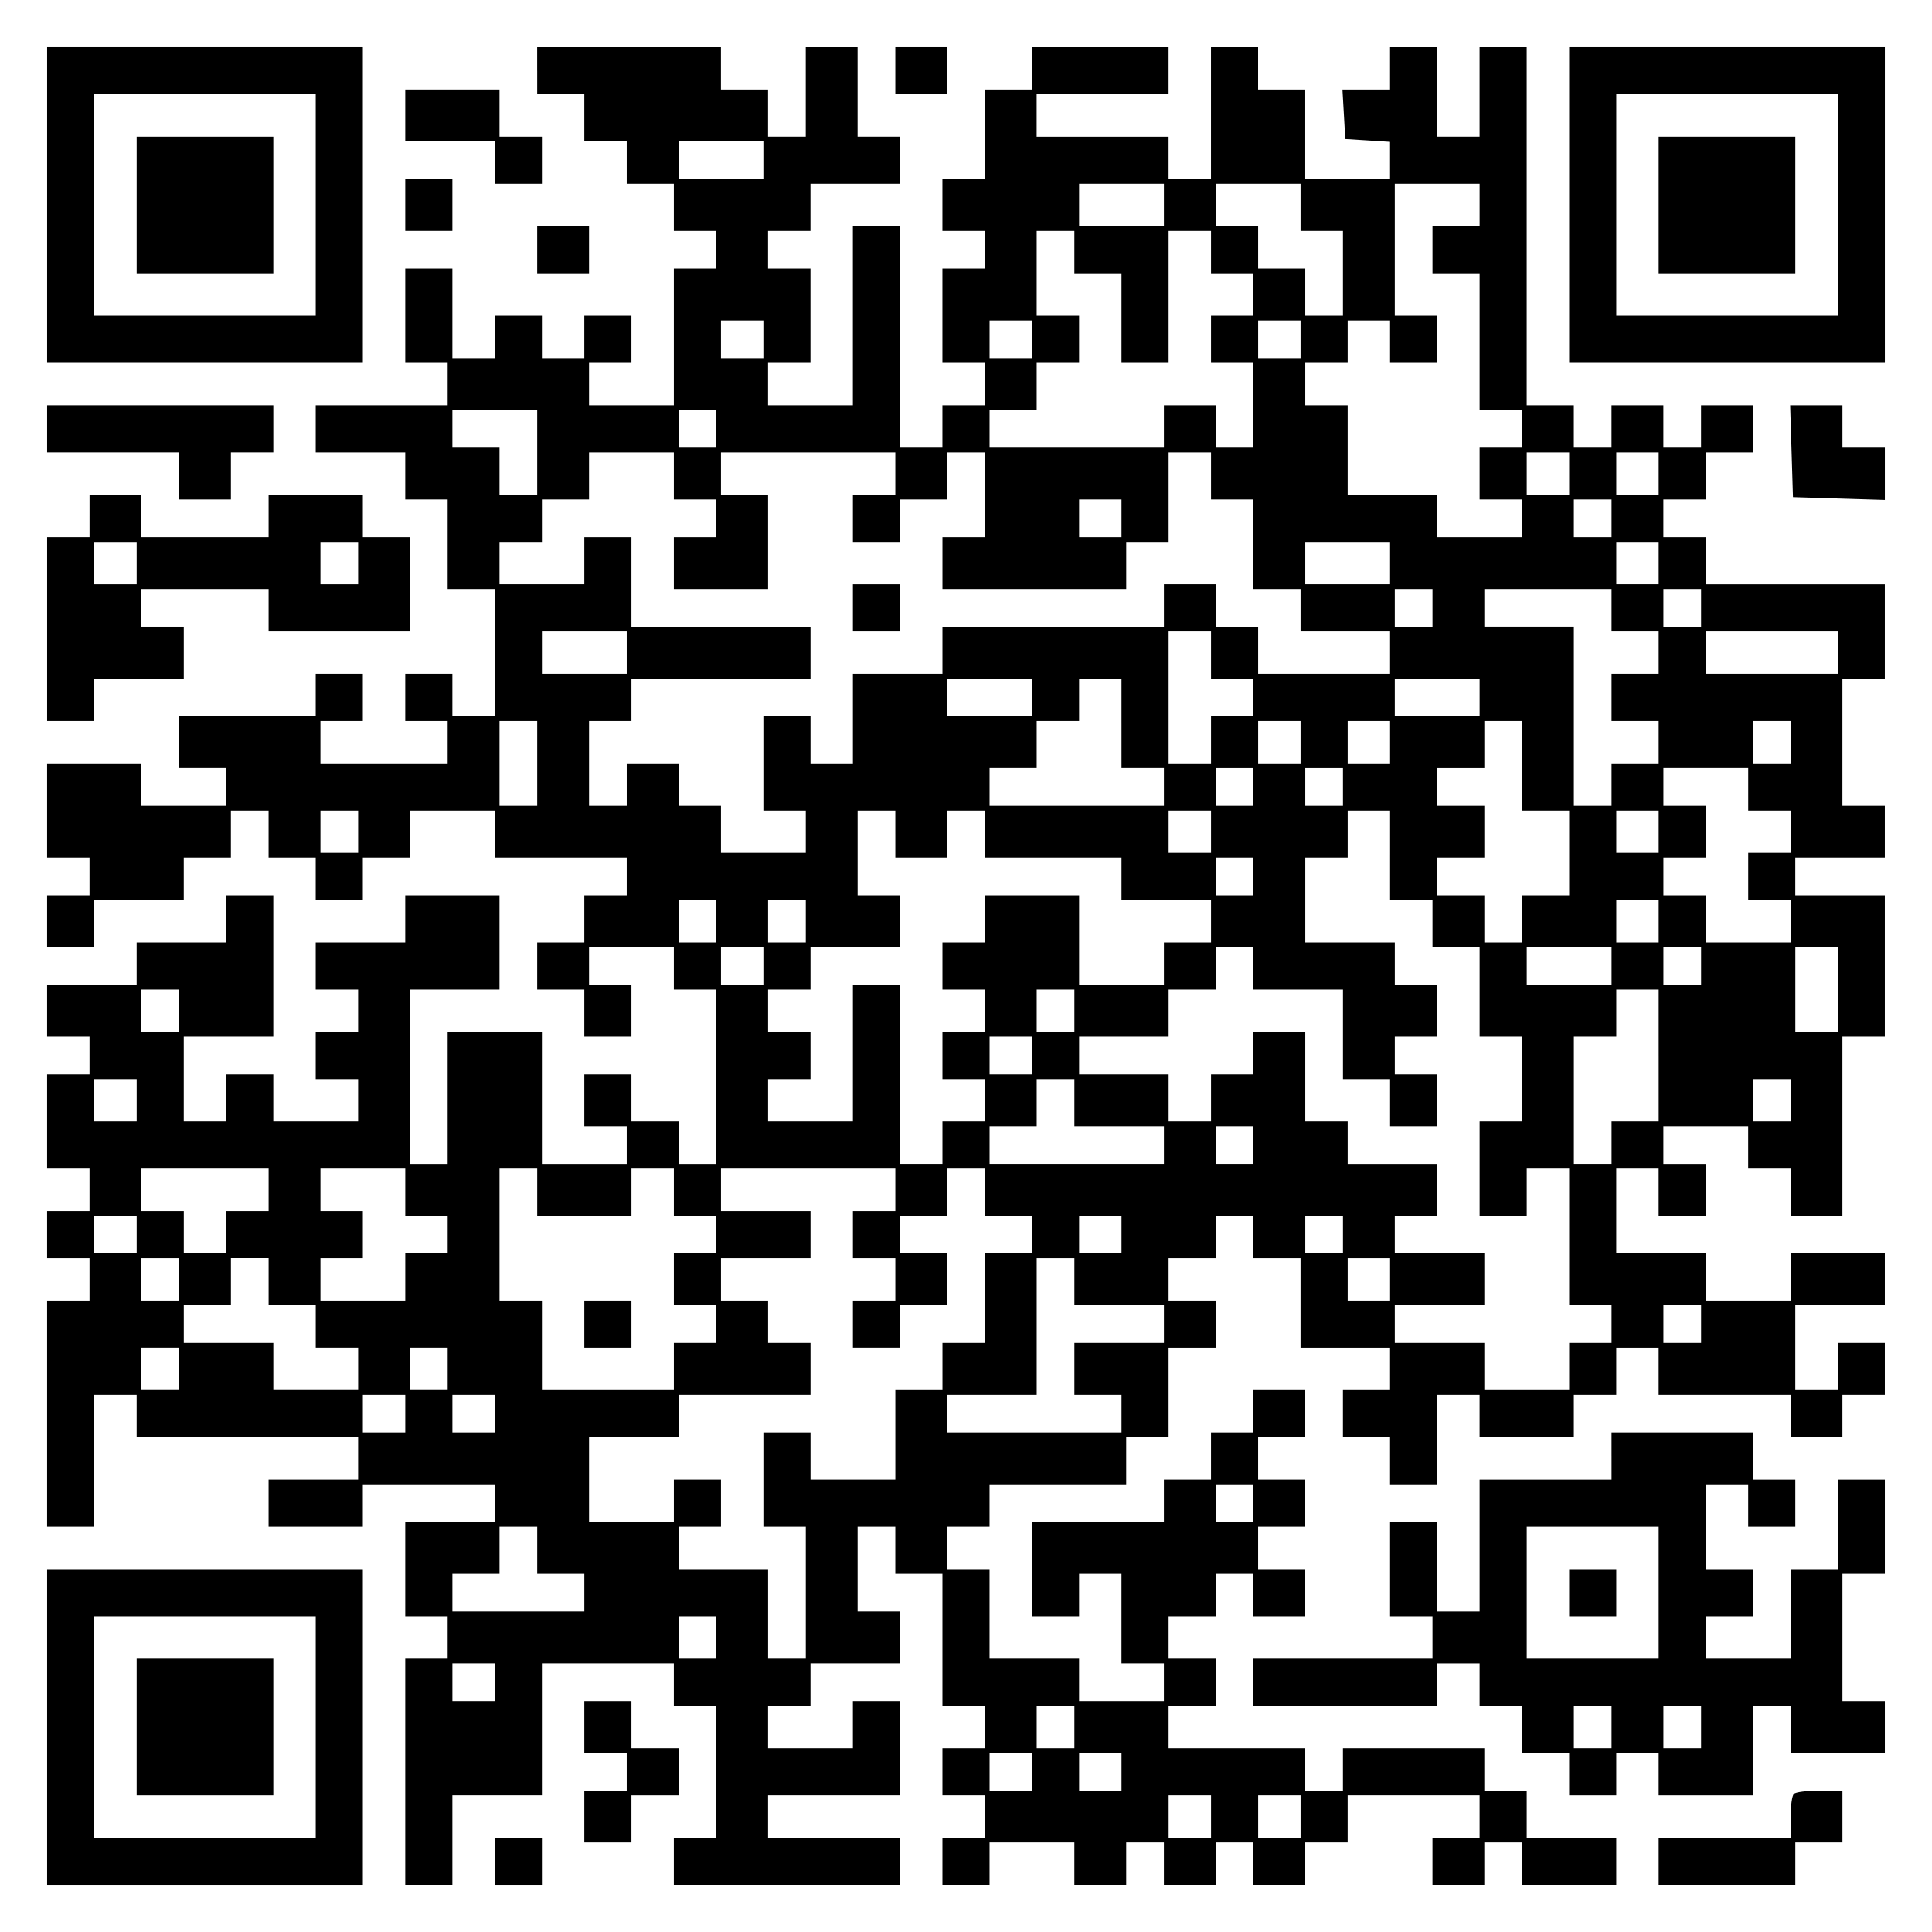
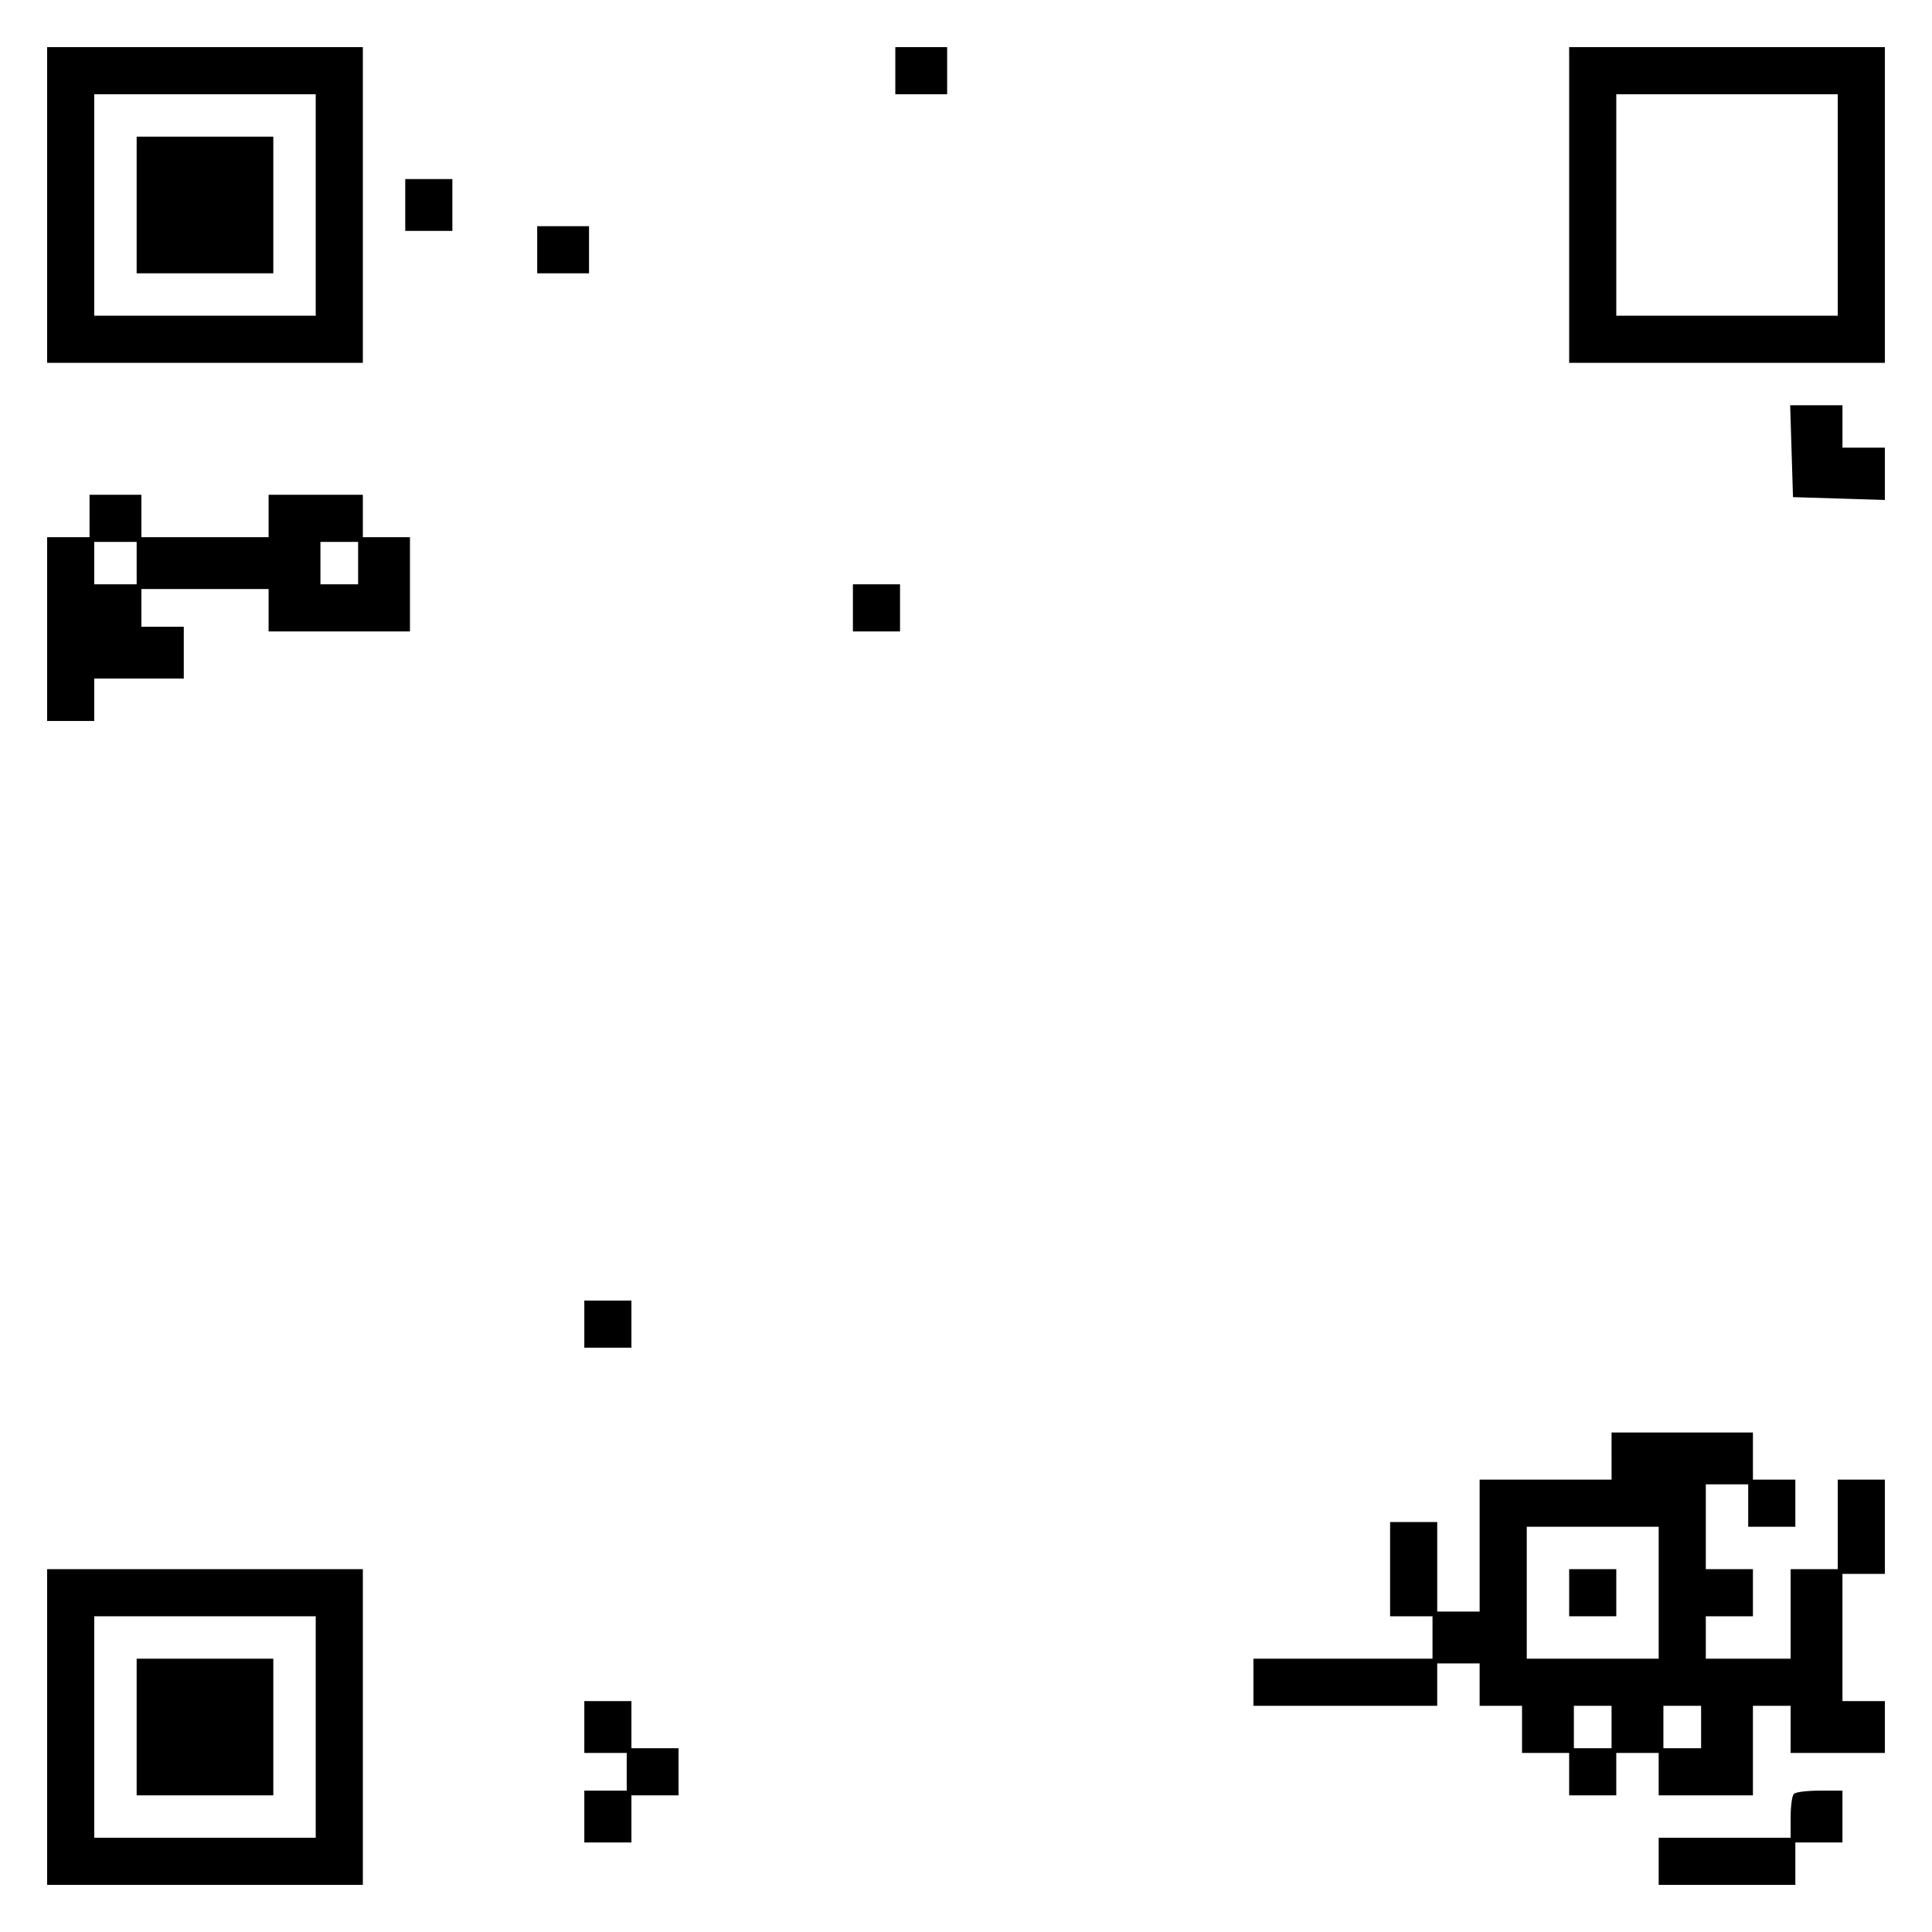
<svg xmlns="http://www.w3.org/2000/svg" version="1.0" width="100mm" height="100mm" viewBox="0 0 410 410" preserveAspectRatio="xMidYMid meet">
  <g transform="translate(0,410) scale(0.1,-0.1)" fill="#000000" stroke="none">
    <path d="M100 3665 l0 -335 335 0 335 0 0 335 0 335 -335 0 -335 0 0 -335z m570 0 l0 -235 -235 0 -235 0 0 235 0 235 235 0 235 0 0 -235z" />
    <path d="M290 3665 l0 -145 145 0 145 0 0 145 0 145 -145 0 -145 0 0 -145z" />
-     <path d="M1140 3950 l0 -50 50 0 50 0 0 -50 0 -50 45 0 45 0 0 -45 0 -45 50 0 50 0 0 -50 0 -50 45 0 45 0 0 -40 0 -40 -45 0 -45 0 0 -145 0 -145 -90 0 -90 0 0 45 0 45 45 0 45 0 0 50 0 50 -50 0 -50 0 0 -45 0 -45 -45 0 -45 0 0 45 0 45 -50 0 -50 0 0 -45 0 -45 -45 0 -45 0 0 95 0 95 -50 0 -50 0 0 -100 0 -100 45 0 45 0 0 -45 0 -45 -140 0 -140 0 0 -50 0 -50 95 0 95 0 0 -50 0 -50 45 0 45 0 0 -95 0 -95 50 0 50 0 0 -135 0 -135 -45 0 -45 0 0 45 0 45 -50 0 -50 0 0 -50 0 -50 45 0 45 0 0 -45 0 -45 -135 0 -135 0 0 45 0 45 45 0 45 0 0 50 0 50 -50 0 -50 0 0 -45 0 -45 -145 0 -145 0 0 -55 0 -55 50 0 50 0 0 -40 0 -40 -90 0 -90 0 0 45 0 45 -100 0 -100 0 0 -100 0 -100 45 0 45 0 0 -40 0 -40 -45 0 -45 0 0 -55 0 -55 50 0 50 0 0 50 0 50 95 0 95 0 0 45 0 45 50 0 50 0 0 50 0 50 40 0 40 0 0 -50 0 -50 50 0 50 0 0 -45 0 -45 50 0 50 0 0 45 0 45 50 0 50 0 0 50 0 50 90 0 90 0 0 -50 0 -50 140 0 140 0 0 -40 0 -40 -45 0 -45 0 0 -50 0 -50 -50 0 -50 0 0 -50 0 -50 50 0 50 0 0 -50 0 -50 50 0 50 0 0 55 0 55 -45 0 -45 0 0 40 0 40 90 0 90 0 0 -45 0 -45 45 0 45 0 0 -185 0 -185 -40 0 -40 0 0 45 0 45 -50 0 -50 0 0 50 0 50 -50 0 -50 0 0 -55 0 -55 45 0 45 0 0 -40 0 -40 -90 0 -90 0 0 140 0 140 -100 0 -100 0 0 -140 0 -140 -40 0 -40 0 0 185 0 185 95 0 95 0 0 100 0 100 -100 0 -100 0 0 -50 0 -50 -95 0 -95 0 0 -50 0 -50 45 0 45 0 0 -45 0 -45 -45 0 -45 0 0 -50 0 -50 45 0 45 0 0 -45 0 -45 -90 0 -90 0 0 50 0 50 -50 0 -50 0 0 -50 0 -50 -45 0 -45 0 0 90 0 90 95 0 95 0 0 150 0 150 -50 0 -50 0 0 -50 0 -50 -95 0 -95 0 0 -45 0 -45 -95 0 -95 0 0 -55 0 -55 45 0 45 0 0 -40 0 -40 -45 0 -45 0 0 -100 0 -100 45 0 45 0 0 -45 0 -45 -45 0 -45 0 0 -50 0 -50 45 0 45 0 0 -45 0 -45 -45 0 -45 0 0 -240 0 -240 50 0 50 0 0 140 0 140 45 0 45 0 0 -45 0 -45 235 0 235 0 0 -45 0 -45 -95 0 -95 0 0 -50 0 -50 100 0 100 0 0 45 0 45 140 0 140 0 0 -40 0 -40 -95 0 -95 0 0 -100 0 -100 45 0 45 0 0 -45 0 -45 -45 0 -45 0 0 -240 0 -240 50 0 50 0 0 95 0 95 95 0 95 0 0 140 0 140 140 0 140 0 0 -45 0 -45 45 0 45 0 0 -140 0 -140 -45 0 -45 0 0 -50 0 -50 240 0 240 0 0 50 0 50 -140 0 -140 0 0 45 0 45 140 0 140 0 0 100 0 100 -50 0 -50 0 0 -50 0 -50 -90 0 -90 0 0 45 0 45 45 0 45 0 0 45 0 45 95 0 95 0 0 55 0 55 -45 0 -45 0 0 90 0 90 40 0 40 0 0 -50 0 -50 50 0 50 0 0 -140 0 -140 45 0 45 0 0 -45 0 -45 -45 0 -45 0 0 -50 0 -50 45 0 45 0 0 -45 0 -45 -45 0 -45 0 0 -50 0 -50 50 0 50 0 0 45 0 45 90 0 90 0 0 -45 0 -45 55 0 55 0 0 45 0 45 40 0 40 0 0 -45 0 -45 55 0 55 0 0 45 0 45 40 0 40 0 0 -45 0 -45 55 0 55 0 0 45 0 45 45 0 45 0 0 50 0 50 140 0 140 0 0 -45 0 -45 -50 0 -50 0 0 -50 0 -50 55 0 55 0 0 45 0 45 40 0 40 0 0 -45 0 -45 100 0 100 0 0 50 0 50 -95 0 -95 0 0 50 0 50 -45 0 -45 0 0 45 0 45 -150 0 -150 0 0 -45 0 -45 -40 0 -40 0 0 45 0 45 -145 0 -145 0 0 45 0 45 50 0 50 0 0 50 0 50 -50 0 -50 0 0 45 0 45 50 0 50 0 0 45 0 45 40 0 40 0 0 -45 0 -45 55 0 55 0 0 50 0 50 -50 0 -50 0 0 45 0 45 50 0 50 0 0 50 0 50 -50 0 -50 0 0 45 0 45 50 0 50 0 0 50 0 50 -55 0 -55 0 0 -45 0 -45 -45 0 -45 0 0 -50 0 -50 -50 0 -50 0 0 -45 0 -45 -140 0 -140 0 0 -100 0 -100 50 0 50 0 0 45 0 45 45 0 45 0 0 -95 0 -95 45 0 45 0 0 -40 0 -40 -90 0 -90 0 0 45 0 45 -95 0 -95 0 0 95 0 95 -45 0 -45 0 0 45 0 45 45 0 45 0 0 45 0 45 145 0 145 0 0 50 0 50 45 0 45 0 0 95 0 95 50 0 50 0 0 50 0 50 -50 0 -50 0 0 45 0 45 50 0 50 0 0 45 0 45 40 0 40 0 0 -45 0 -45 50 0 50 0 0 -95 0 -95 95 0 95 0 0 -45 0 -45 -50 0 -50 0 0 -50 0 -50 50 0 50 0 0 -50 0 -50 50 0 50 0 0 95 0 95 45 0 45 0 0 -45 0 -45 100 0 100 0 0 45 0 45 45 0 45 0 0 50 0 50 45 0 45 0 0 -50 0 -50 140 0 140 0 0 -45 0 -45 55 0 55 0 0 45 0 45 45 0 45 0 0 55 0 55 -50 0 -50 0 0 -50 0 -50 -45 0 -45 0 0 90 0 90 95 0 95 0 0 55 0 55 -100 0 -100 0 0 -50 0 -50 -90 0 -90 0 0 50 0 50 -95 0 -95 0 0 90 0 90 45 0 45 0 0 -50 0 -50 50 0 50 0 0 55 0 55 -45 0 -45 0 0 40 0 40 90 0 90 0 0 -45 0 -45 45 0 45 0 0 -50 0 -50 55 0 55 0 0 190 0 190 45 0 45 0 0 150 0 150 -95 0 -95 0 0 40 0 40 95 0 95 0 0 55 0 55 -45 0 -45 0 0 135 0 135 45 0 45 0 0 100 0 100 -190 0 -190 0 0 50 0 50 -45 0 -45 0 0 40 0 40 45 0 45 0 0 50 0 50 50 0 50 0 0 50 0 50 -55 0 -55 0 0 -45 0 -45 -40 0 -40 0 0 45 0 45 -55 0 -55 0 0 -45 0 -45 -40 0 -40 0 0 45 0 45 -50 0 -50 0 0 380 0 380 -50 0 -50 0 0 -95 0 -95 -45 0 -45 0 0 95 0 95 -50 0 -50 0 0 -45 0 -45 -51 0 -50 0 3 -52 3 -53 48 -3 47 -3 0 -40 0 -39 -90 0 -90 0 0 95 0 95 -50 0 -50 0 0 45 0 45 -50 0 -50 0 0 -140 0 -140 -45 0 -45 0 0 45 0 45 -140 0 -140 0 0 45 0 45 140 0 140 0 0 50 0 50 -145 0 -145 0 0 -45 0 -45 -50 0 -50 0 0 -95 0 -95 -45 0 -45 0 0 -55 0 -55 45 0 45 0 0 -40 0 -40 -45 0 -45 0 0 -100 0 -100 45 0 45 0 0 -45 0 -45 -45 0 -45 0 0 -45 0 -45 -45 0 -45 0 0 235 0 235 -50 0 -50 0 0 -190 0 -190 -90 0 -90 0 0 45 0 45 45 0 45 0 0 100 0 100 -45 0 -45 0 0 40 0 40 45 0 45 0 0 50 0 50 95 0 95 0 0 50 0 50 -45 0 -45 0 0 95 0 95 -55 0 -55 0 0 -95 0 -95 -40 0 -40 0 0 50 0 50 -50 0 -50 0 0 45 0 45 -195 0 -195 0 0 -50z m480 -190 l0 -40 -90 0 -90 0 0 40 0 40 90 0 90 0 0 -40z m850 -95 l0 -45 -90 0 -90 0 0 45 0 45 90 0 90 0 0 -45z m290 -5 l0 -50 45 0 45 0 0 -90 0 -90 -40 0 -40 0 0 50 0 50 -50 0 -50 0 0 45 0 45 -45 0 -45 0 0 45 0 45 90 0 90 0 0 -50z m380 5 l0 -45 -50 0 -50 0 0 -50 0 -50 50 0 50 0 0 -145 0 -145 45 0 45 0 0 -40 0 -40 -45 0 -45 0 0 -55 0 -55 45 0 45 0 0 -40 0 -40 -90 0 -90 0 0 45 0 45 -95 0 -95 0 0 95 0 95 -45 0 -45 0 0 45 0 45 45 0 45 0 0 45 0 45 45 0 45 0 0 -45 0 -45 50 0 50 0 0 50 0 50 -45 0 -45 0 0 140 0 140 90 0 90 0 0 -45z m-860 -100 l0 -45 50 0 50 0 0 -95 0 -95 50 0 50 0 0 140 0 140 45 0 45 0 0 -45 0 -45 45 0 45 0 0 -45 0 -45 -45 0 -45 0 0 -50 0 -50 45 0 45 0 0 -90 0 -90 -40 0 -40 0 0 45 0 45 -55 0 -55 0 0 -45 0 -45 -185 0 -185 0 0 40 0 40 50 0 50 0 0 50 0 50 45 0 45 0 0 50 0 50 -45 0 -45 0 0 90 0 90 40 0 40 0 0 -45z m-660 -185 l0 -40 -45 0 -45 0 0 40 0 40 45 0 45 0 0 -40z m570 0 l0 -40 -45 0 -45 0 0 40 0 40 45 0 45 0 0 -40z m570 0 l0 -40 -45 0 -45 0 0 40 0 40 45 0 45 0 0 -40z m-1620 -240 l0 -90 -40 0 -40 0 0 50 0 50 -50 0 -50 0 0 40 0 40 90 0 90 0 0 -90z m380 50 l0 -40 -40 0 -40 0 0 40 0 40 40 0 40 0 0 -40z m-90 -100 l0 -50 45 0 45 0 0 -40 0 -40 -45 0 -45 0 0 -55 0 -55 100 0 100 0 0 100 0 100 -50 0 -50 0 0 45 0 45 185 0 185 0 0 -45 0 -45 -45 0 -45 0 0 -50 0 -50 50 0 50 0 0 45 0 45 50 0 50 0 0 50 0 50 40 0 40 0 0 -90 0 -90 -45 0 -45 0 0 -55 0 -55 195 0 195 0 0 50 0 50 45 0 45 0 0 95 0 95 45 0 45 0 0 -50 0 -50 45 0 45 0 0 -95 0 -95 50 0 50 0 0 -45 0 -45 95 0 95 0 0 -45 0 -45 -140 0 -140 0 0 50 0 50 -45 0 -45 0 0 45 0 45 -55 0 -55 0 0 -45 0 -45 -235 0 -235 0 0 -50 0 -50 -95 0 -95 0 0 -95 0 -95 -45 0 -45 0 0 50 0 50 -50 0 -50 0 0 -100 0 -100 45 0 45 0 0 -45 0 -45 -90 0 -90 0 0 50 0 50 -45 0 -45 0 0 45 0 45 -55 0 -55 0 0 -45 0 -45 -40 0 -40 0 0 90 0 90 45 0 45 0 0 45 0 45 190 0 190 0 0 55 0 55 -190 0 -190 0 0 95 0 95 -50 0 -50 0 0 -50 0 -50 -90 0 -90 0 0 45 0 45 45 0 45 0 0 45 0 45 50 0 50 0 0 50 0 50 90 0 90 0 0 -50z m1900 5 l0 -45 -45 0 -45 0 0 45 0 45 45 0 45 0 0 -45z m190 0 l0 -45 -45 0 -45 0 0 45 0 45 45 0 45 0 0 -45z m-1140 -95 l0 -40 -45 0 -45 0 0 40 0 40 45 0 45 0 0 -40z m1040 0 l0 -40 -40 0 -40 0 0 40 0 40 40 0 40 0 0 -40z m-470 -95 l0 -45 -90 0 -90 0 0 45 0 45 90 0 90 0 0 -45z m570 0 l0 -45 -45 0 -45 0 0 45 0 45 45 0 45 0 0 -45z m-480 -95 l0 -40 -40 0 -40 0 0 40 0 40 40 0 40 0 0 -40z m380 -5 l0 -45 50 0 50 0 0 -45 0 -45 -50 0 -50 0 0 -50 0 -50 50 0 50 0 0 -45 0 -45 -50 0 -50 0 0 -45 0 -45 -40 0 -40 0 0 190 0 190 -95 0 -95 0 0 40 0 40 135 0 135 0 0 -45z m190 5 l0 -40 -40 0 -40 0 0 40 0 40 40 0 40 0 0 -40z m-2280 -95 l0 -45 -90 0 -90 0 0 45 0 45 90 0 90 0 0 -45z m1240 -5 l0 -50 45 0 45 0 0 -40 0 -40 -45 0 -45 0 0 -50 0 -50 -45 0 -45 0 0 140 0 140 45 0 45 0 0 -50z m1330 5 l0 -45 -140 0 -140 0 0 45 0 45 140 0 140 0 0 -45z m-1710 -95 l0 -40 -90 0 -90 0 0 40 0 40 90 0 90 0 0 -40z m190 -55 l0 -95 45 0 45 0 0 -40 0 -40 -185 0 -185 0 0 40 0 40 50 0 50 0 0 50 0 50 45 0 45 0 0 45 0 45 45 0 45 0 0 -95z m760 55 l0 -40 -90 0 -90 0 0 40 0 40 90 0 90 0 0 -40z m-2000 -140 l0 -90 -40 0 -40 0 0 90 0 90 40 0 40 0 0 -90z m1620 45 l0 -45 -45 0 -45 0 0 45 0 45 45 0 45 0 0 -45z m190 0 l0 -45 -45 0 -45 0 0 45 0 45 45 0 45 0 0 -45z m280 -50 l0 -95 50 0 50 0 0 -90 0 -90 -50 0 -50 0 0 -50 0 -50 -40 0 -40 0 0 50 0 50 -50 0 -50 0 0 40 0 40 50 0 50 0 0 55 0 55 -50 0 -50 0 0 40 0 40 50 0 50 0 0 50 0 50 40 0 40 0 0 -95z m570 50 l0 -45 -40 0 -40 0 0 45 0 45 40 0 40 0 0 -45z m-1140 -95 l0 -40 -40 0 -40 0 0 40 0 40 40 0 40 0 0 -40z m190 0 l0 -40 -40 0 -40 0 0 40 0 40 40 0 40 0 0 -40z m860 -5 l0 -45 45 0 45 0 0 -45 0 -45 -45 0 -45 0 0 -50 0 -50 45 0 45 0 0 -45 0 -45 -90 0 -90 0 0 50 0 50 -45 0 -45 0 0 40 0 40 45 0 45 0 0 55 0 55 -45 0 -45 0 0 40 0 40 90 0 90 0 0 -45z m-2950 -90 l0 -45 -40 0 -40 0 0 45 0 45 40 0 40 0 0 -45z m1140 -5 l0 -50 55 0 55 0 0 50 0 50 40 0 40 0 0 -50 0 -50 145 0 145 0 0 -45 0 -45 95 0 95 0 0 -45 0 -45 -50 0 -50 0 0 -45 0 -45 -90 0 -90 0 0 95 0 95 -100 0 -100 0 0 -50 0 -50 -45 0 -45 0 0 -50 0 -50 45 0 45 0 0 -45 0 -45 -45 0 -45 0 0 -50 0 -50 45 0 45 0 0 -45 0 -45 -45 0 -45 0 0 -45 0 -45 -45 0 -45 0 0 190 0 190 -50 0 -50 0 0 -145 0 -145 -90 0 -90 0 0 45 0 45 45 0 45 0 0 50 0 50 -45 0 -45 0 0 45 0 45 45 0 45 0 0 45 0 45 95 0 95 0 0 55 0 55 -45 0 -45 0 0 90 0 90 40 0 40 0 0 -50z m670 5 l0 -45 -45 0 -45 0 0 45 0 45 45 0 45 0 0 -45z m380 -50 l0 -95 45 0 45 0 0 -50 0 -50 50 0 50 0 0 -95 0 -95 45 0 45 0 0 -90 0 -90 -45 0 -45 0 0 -100 0 -100 50 0 50 0 0 50 0 50 45 0 45 0 0 -145 0 -145 45 0 45 0 0 -40 0 -40 -45 0 -45 0 0 -50 0 -50 -90 0 -90 0 0 50 0 50 -95 0 -95 0 0 40 0 40 95 0 95 0 0 55 0 55 -95 0 -95 0 0 40 0 40 45 0 45 0 0 55 0 55 -95 0 -95 0 0 45 0 45 -45 0 -45 0 0 95 0 95 -55 0 -55 0 0 -45 0 -45 -45 0 -45 0 0 -50 0 -50 -45 0 -45 0 0 50 0 50 -95 0 -95 0 0 40 0 40 95 0 95 0 0 50 0 50 50 0 50 0 0 45 0 45 40 0 40 0 0 -45 0 -45 95 0 95 0 0 -95 0 -95 50 0 50 0 0 -50 0 -50 50 0 50 0 0 55 0 55 -45 0 -45 0 0 40 0 40 45 0 45 0 0 55 0 55 -45 0 -45 0 0 45 0 45 -95 0 -95 0 0 90 0 90 45 0 45 0 0 50 0 50 45 0 45 0 0 -95z m570 50 l0 -45 -45 0 -45 0 0 45 0 45 45 0 45 0 0 -45z m-860 -95 l0 -40 -40 0 -40 0 0 40 0 40 40 0 40 0 0 -40z m-1140 -95 l0 -45 -40 0 -40 0 0 45 0 45 40 0 40 0 0 -45z m190 0 l0 -45 -40 0 -40 0 0 45 0 45 40 0 40 0 0 -45z m1810 0 l0 -45 -45 0 -45 0 0 45 0 45 45 0 45 0 0 -45z m-1900 -95 l0 -40 -45 0 -45 0 0 40 0 40 45 0 45 0 0 -40z m1800 0 l0 -40 -90 0 -90 0 0 40 0 40 90 0 90 0 0 -40z m190 0 l0 -40 -40 0 -40 0 0 40 0 40 40 0 40 0 0 -40z m290 -50 l0 -90 -45 0 -45 0 0 90 0 90 45 0 45 0 0 -90z m-3520 -45 l0 -45 -40 0 -40 0 0 45 0 45 40 0 40 0 0 -45z m1900 0 l0 -45 -40 0 -40 0 0 45 0 45 40 0 40 0 0 -45z m1240 -95 l0 -140 -50 0 -50 0 0 -45 0 -45 -40 0 -40 0 0 135 0 135 45 0 45 0 0 50 0 50 45 0 45 0 0 -140z m-1330 0 l0 -40 -45 0 -45 0 0 40 0 40 45 0 45 0 0 -40z m-1900 -95 l0 -45 -45 0 -45 0 0 45 0 45 45 0 45 0 0 -45z m1990 -5 l0 -50 95 0 95 0 0 -40 0 -40 -185 0 -185 0 0 40 0 40 50 0 50 0 0 50 0 50 40 0 40 0 0 -50z m1520 5 l0 -45 -40 0 -40 0 0 45 0 45 40 0 40 0 0 -45z m-1140 -95 l0 -40 -40 0 -40 0 0 40 0 40 40 0 40 0 0 -40z m-2090 -95 l0 -45 -45 0 -45 0 0 -45 0 -45 -45 0 -45 0 0 45 0 45 -45 0 -45 0 0 45 0 45 135 0 135 0 0 -45z m290 -5 l0 -50 45 0 45 0 0 -40 0 -40 -45 0 -45 0 0 -50 0 -50 -90 0 -90 0 0 45 0 45 45 0 45 0 0 50 0 50 -45 0 -45 0 0 45 0 45 90 0 90 0 0 -50z m280 0 l0 -50 100 0 100 0 0 50 0 50 45 0 45 0 0 -50 0 -50 45 0 45 0 0 -40 0 -40 -45 0 -45 0 0 -55 0 -55 45 0 45 0 0 -40 0 -40 -45 0 -45 0 0 -50 0 -50 -140 0 -140 0 0 95 0 95 -45 0 -45 0 0 140 0 140 40 0 40 0 0 -50z m760 5 l0 -45 -45 0 -45 0 0 -50 0 -50 45 0 45 0 0 -45 0 -45 -45 0 -45 0 0 -50 0 -50 50 0 50 0 0 45 0 45 50 0 50 0 0 55 0 55 -50 0 -50 0 0 40 0 40 50 0 50 0 0 50 0 50 40 0 40 0 0 -50 0 -50 50 0 50 0 0 -40 0 -40 -50 0 -50 0 0 -95 0 -95 -45 0 -45 0 0 -50 0 -50 -50 0 -50 0 0 -95 0 -95 -90 0 -90 0 0 50 0 50 -50 0 -50 0 0 -100 0 -100 45 0 45 0 0 -140 0 -140 -40 0 -40 0 0 95 0 95 -95 0 -95 0 0 45 0 45 45 0 45 0 0 50 0 50 -50 0 -50 0 0 -45 0 -45 -90 0 -90 0 0 90 0 90 95 0 95 0 0 45 0 45 140 0 140 0 0 55 0 55 -45 0 -45 0 0 45 0 45 -50 0 -50 0 0 45 0 45 95 0 95 0 0 50 0 50 -95 0 -95 0 0 45 0 45 185 0 185 0 0 -45z m-1610 -95 l0 -40 -45 0 -45 0 0 40 0 40 45 0 45 0 0 -40z m2090 0 l0 -40 -45 0 -45 0 0 40 0 40 45 0 45 0 0 -40z m470 0 l0 -40 -40 0 -40 0 0 40 0 40 40 0 40 0 0 -40z m-2470 -95 l0 -45 -40 0 -40 0 0 45 0 45 40 0 40 0 0 -45z m190 -5 l0 -50 50 0 50 0 0 -45 0 -45 45 0 45 0 0 -45 0 -45 -90 0 -90 0 0 50 0 50 -95 0 -95 0 0 40 0 40 50 0 50 0 0 50 0 50 40 0 40 0 0 -50z m1710 0 l0 -50 95 0 95 0 0 -40 0 -40 -95 0 -95 0 0 -55 0 -55 50 0 50 0 0 -40 0 -40 -185 0 -185 0 0 40 0 40 95 0 95 0 0 145 0 145 40 0 40 0 0 -50z m670 5 l0 -45 -45 0 -45 0 0 45 0 45 45 0 45 0 0 -45z m660 -95 l0 -40 -40 0 -40 0 0 40 0 40 40 0 40 0 0 -40z m-3230 -95 l0 -45 -40 0 -40 0 0 45 0 45 40 0 40 0 0 -45z m570 0 l0 -45 -40 0 -40 0 0 45 0 45 40 0 40 0 0 -45z m-90 -95 l0 -40 -45 0 -45 0 0 40 0 40 45 0 45 0 0 -40z m190 0 l0 -40 -45 0 -45 0 0 40 0 40 45 0 45 0 0 -40z m1610 -190 l0 -40 -40 0 -40 0 0 40 0 40 40 0 40 0 0 -40z m-1520 -100 l0 -50 50 0 50 0 0 -40 0 -40 -140 0 -140 0 0 40 0 40 50 0 50 0 0 50 0 50 40 0 40 0 0 -50z m380 -185 l0 -45 -40 0 -40 0 0 45 0 45 40 0 40 0 0 -45z m-470 -95 l0 -40 -45 0 -45 0 0 40 0 40 45 0 45 0 0 -40z m1230 -95 l0 -45 -40 0 -40 0 0 45 0 45 40 0 40 0 0 -45z m-90 -95 l0 -40 -45 0 -45 0 0 40 0 40 45 0 45 0 0 -40z m190 0 l0 -40 -45 0 -45 0 0 40 0 40 45 0 45 0 0 -40z m190 -95 l0 -45 -45 0 -45 0 0 45 0 45 45 0 45 0 0 -45z m190 0 l0 -45 -45 0 -45 0 0 45 0 45 45 0 45 0 0 -45z" />
    <path d="M1810 2810 l0 -50 50 0 50 0 0 50 0 50 -50 0 -50 0 0 -50z" />
    <path d="M1240 1290 l0 -50 50 0 50 0 0 50 0 50 -50 0 -50 0 0 -50z" />
    <path d="M1900 3950 l0 -50 55 0 55 0 0 50 0 50 -55 0 -55 0 0 -50z" />
    <path d="M3330 3665 l0 -335 335 0 335 0 0 335 0 335 -335 0 -335 0 0 -335z m570 0 l0 -235 -235 0 -235 0 0 235 0 235 235 0 235 0 0 -235z" />
-     <path d="M3520 3665 l0 -145 145 0 145 0 0 145 0 145 -145 0 -145 0 0 -145z" />
-     <path d="M860 3855 l0 -55 95 0 95 0 0 -45 0 -45 50 0 50 0 0 50 0 50 -45 0 -45 0 0 50 0 50 -100 0 -100 0 0 -55z" />
    <path d="M860 3665 l0 -55 50 0 50 0 0 55 0 55 -50 0 -50 0 0 -55z" />
    <path d="M1140 3570 l0 -50 55 0 55 0 0 50 0 50 -55 0 -55 0 0 -50z" />
-     <path d="M100 3190 l0 -50 140 0 140 0 0 -50 0 -50 55 0 55 0 0 50 0 50 45 0 45 0 0 50 0 50 -240 0 -240 0 0 -50z" />
    <path d="M3802 3143 l3 -98 98 -3 97 -3 0 56 0 55 -45 0 -45 0 0 45 0 45 -55 0 -56 0 3 -97z" />
    <path d="M190 3005 l0 -45 -45 0 -45 0 0 -195 0 -195 50 0 50 0 0 45 0 45 95 0 95 0 0 55 0 55 -45 0 -45 0 0 40 0 40 135 0 135 0 0 -45 0 -45 150 0 150 0 0 100 0 100 -50 0 -50 0 0 45 0 45 -100 0 -100 0 0 -45 0 -45 -135 0 -135 0 0 45 0 45 -55 0 -55 0 0 -45z m100 -100 l0 -45 -45 0 -45 0 0 45 0 45 45 0 45 0 0 -45z m470 0 l0 -45 -40 0 -40 0 0 45 0 45 40 0 40 0 0 -45z" />
    <path d="M3420 1010 l0 -50 -140 0 -140 0 0 -140 0 -140 -45 0 -45 0 0 95 0 95 -50 0 -50 0 0 -100 0 -100 45 0 45 0 0 -45 0 -45 -190 0 -190 0 0 -50 0 -50 195 0 195 0 0 45 0 45 45 0 45 0 0 -45 0 -45 45 0 45 0 0 -50 0 -50 50 0 50 0 0 -45 0 -45 50 0 50 0 0 45 0 45 45 0 45 0 0 -45 0 -45 100 0 100 0 0 95 0 95 40 0 40 0 0 -50 0 -50 100 0 100 0 0 55 0 55 -45 0 -45 0 0 135 0 135 45 0 45 0 0 100 0 100 -50 0 -50 0 0 -95 0 -95 -50 0 -50 0 0 -95 0 -95 -90 0 -90 0 0 45 0 45 50 0 50 0 0 50 0 50 -50 0 -50 0 0 90 0 90 45 0 45 0 0 -45 0 -45 50 0 50 0 0 50 0 50 -45 0 -45 0 0 50 0 50 -150 0 -150 0 0 -50z m100 -290 l0 -140 -140 0 -140 0 0 140 0 140 140 0 140 0 0 -140z m-100 -285 l0 -45 -40 0 -40 0 0 45 0 45 40 0 40 0 0 -45z m190 0 l0 -45 -40 0 -40 0 0 45 0 45 40 0 40 0 0 -45z" />
    <path d="M3330 720 l0 -50 50 0 50 0 0 50 0 50 -50 0 -50 0 0 -50z" />
    <path d="M100 435 l0 -335 335 0 335 0 0 335 0 335 -335 0 -335 0 0 -335z m570 0 l0 -235 -235 0 -235 0 0 235 0 235 235 0 235 0 0 -235z" />
    <path d="M290 435 l0 -145 145 0 145 0 0 145 0 145 -145 0 -145 0 0 -145z" />
    <path d="M1240 435 l0 -55 45 0 45 0 0 -40 0 -40 -45 0 -45 0 0 -55 0 -55 50 0 50 0 0 50 0 50 50 0 50 0 0 50 0 50 -50 0 -50 0 0 50 0 50 -50 0 -50 0 0 -55z" />
    <path d="M3807 293 c-4 -3 -7 -26 -7 -50 l0 -43 -140 0 -140 0 0 -50 0 -50 145 0 145 0 0 45 0 45 50 0 50 0 0 55 0 55 -48 0 c-27 0 -52 -3 -55 -7z" />
-     <path d="M1050 150 l0 -50 50 0 50 0 0 50 0 50 -50 0 -50 0 0 -50z" />
  </g>
</svg>